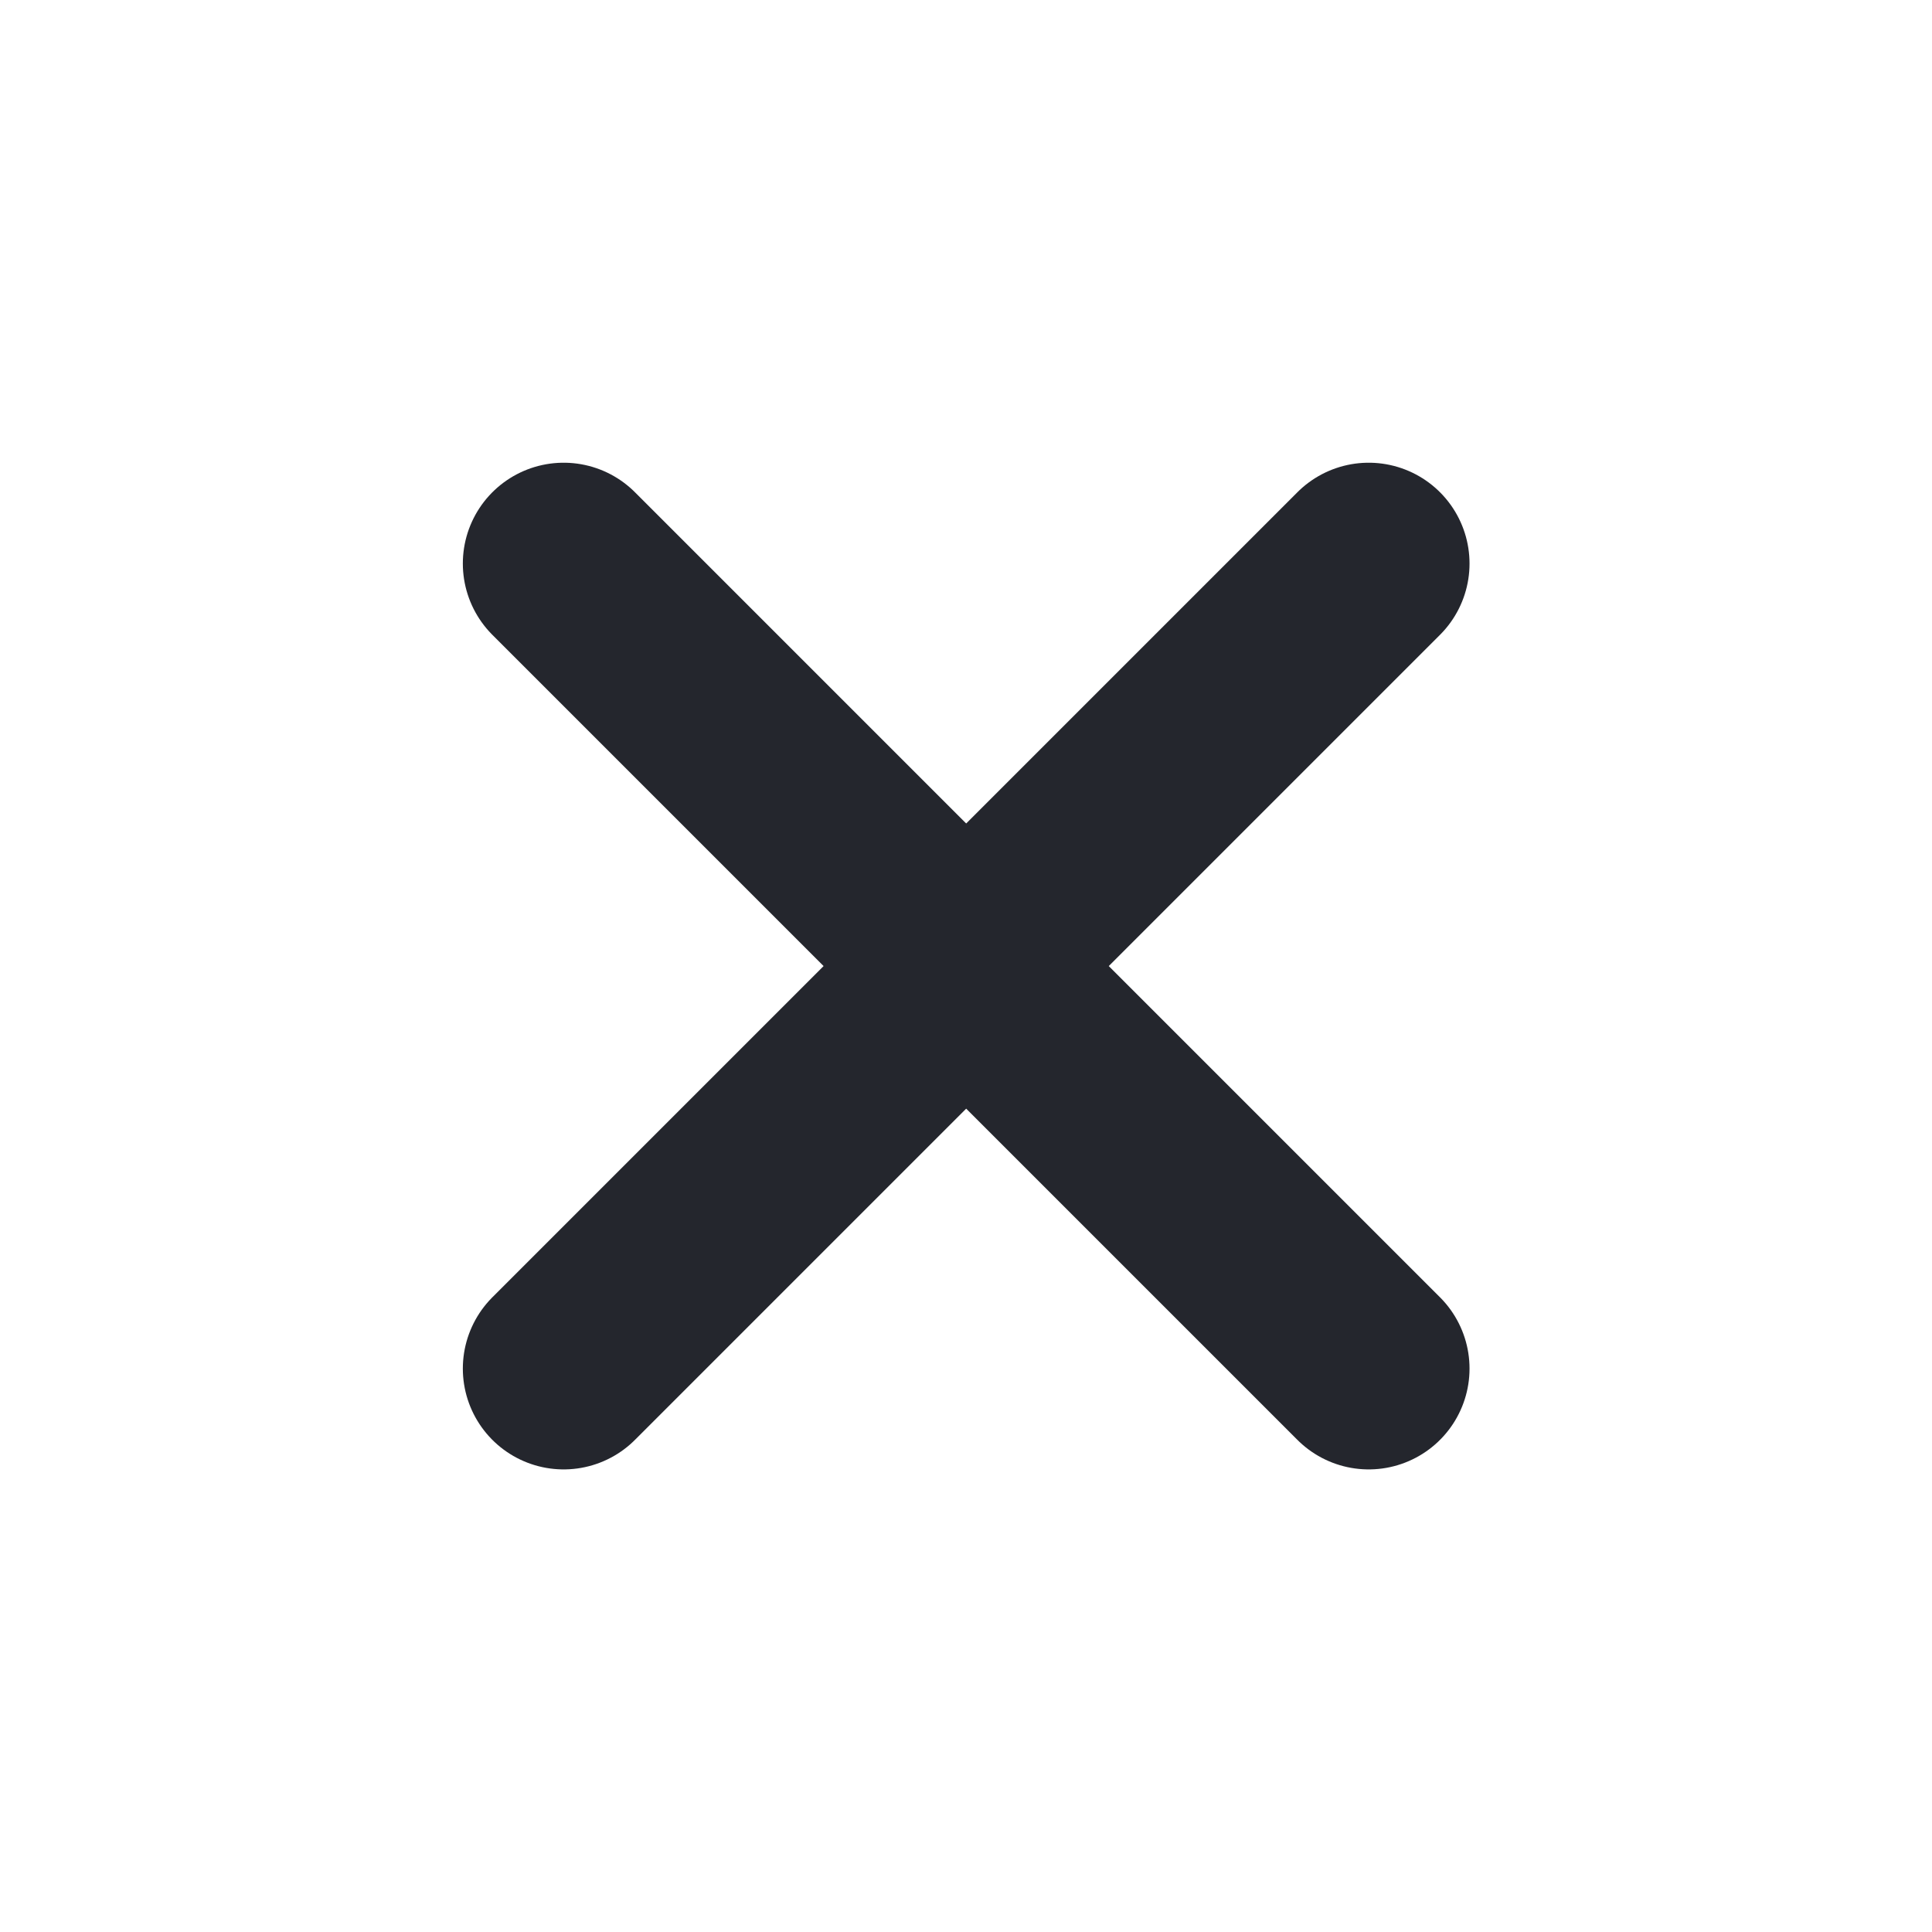
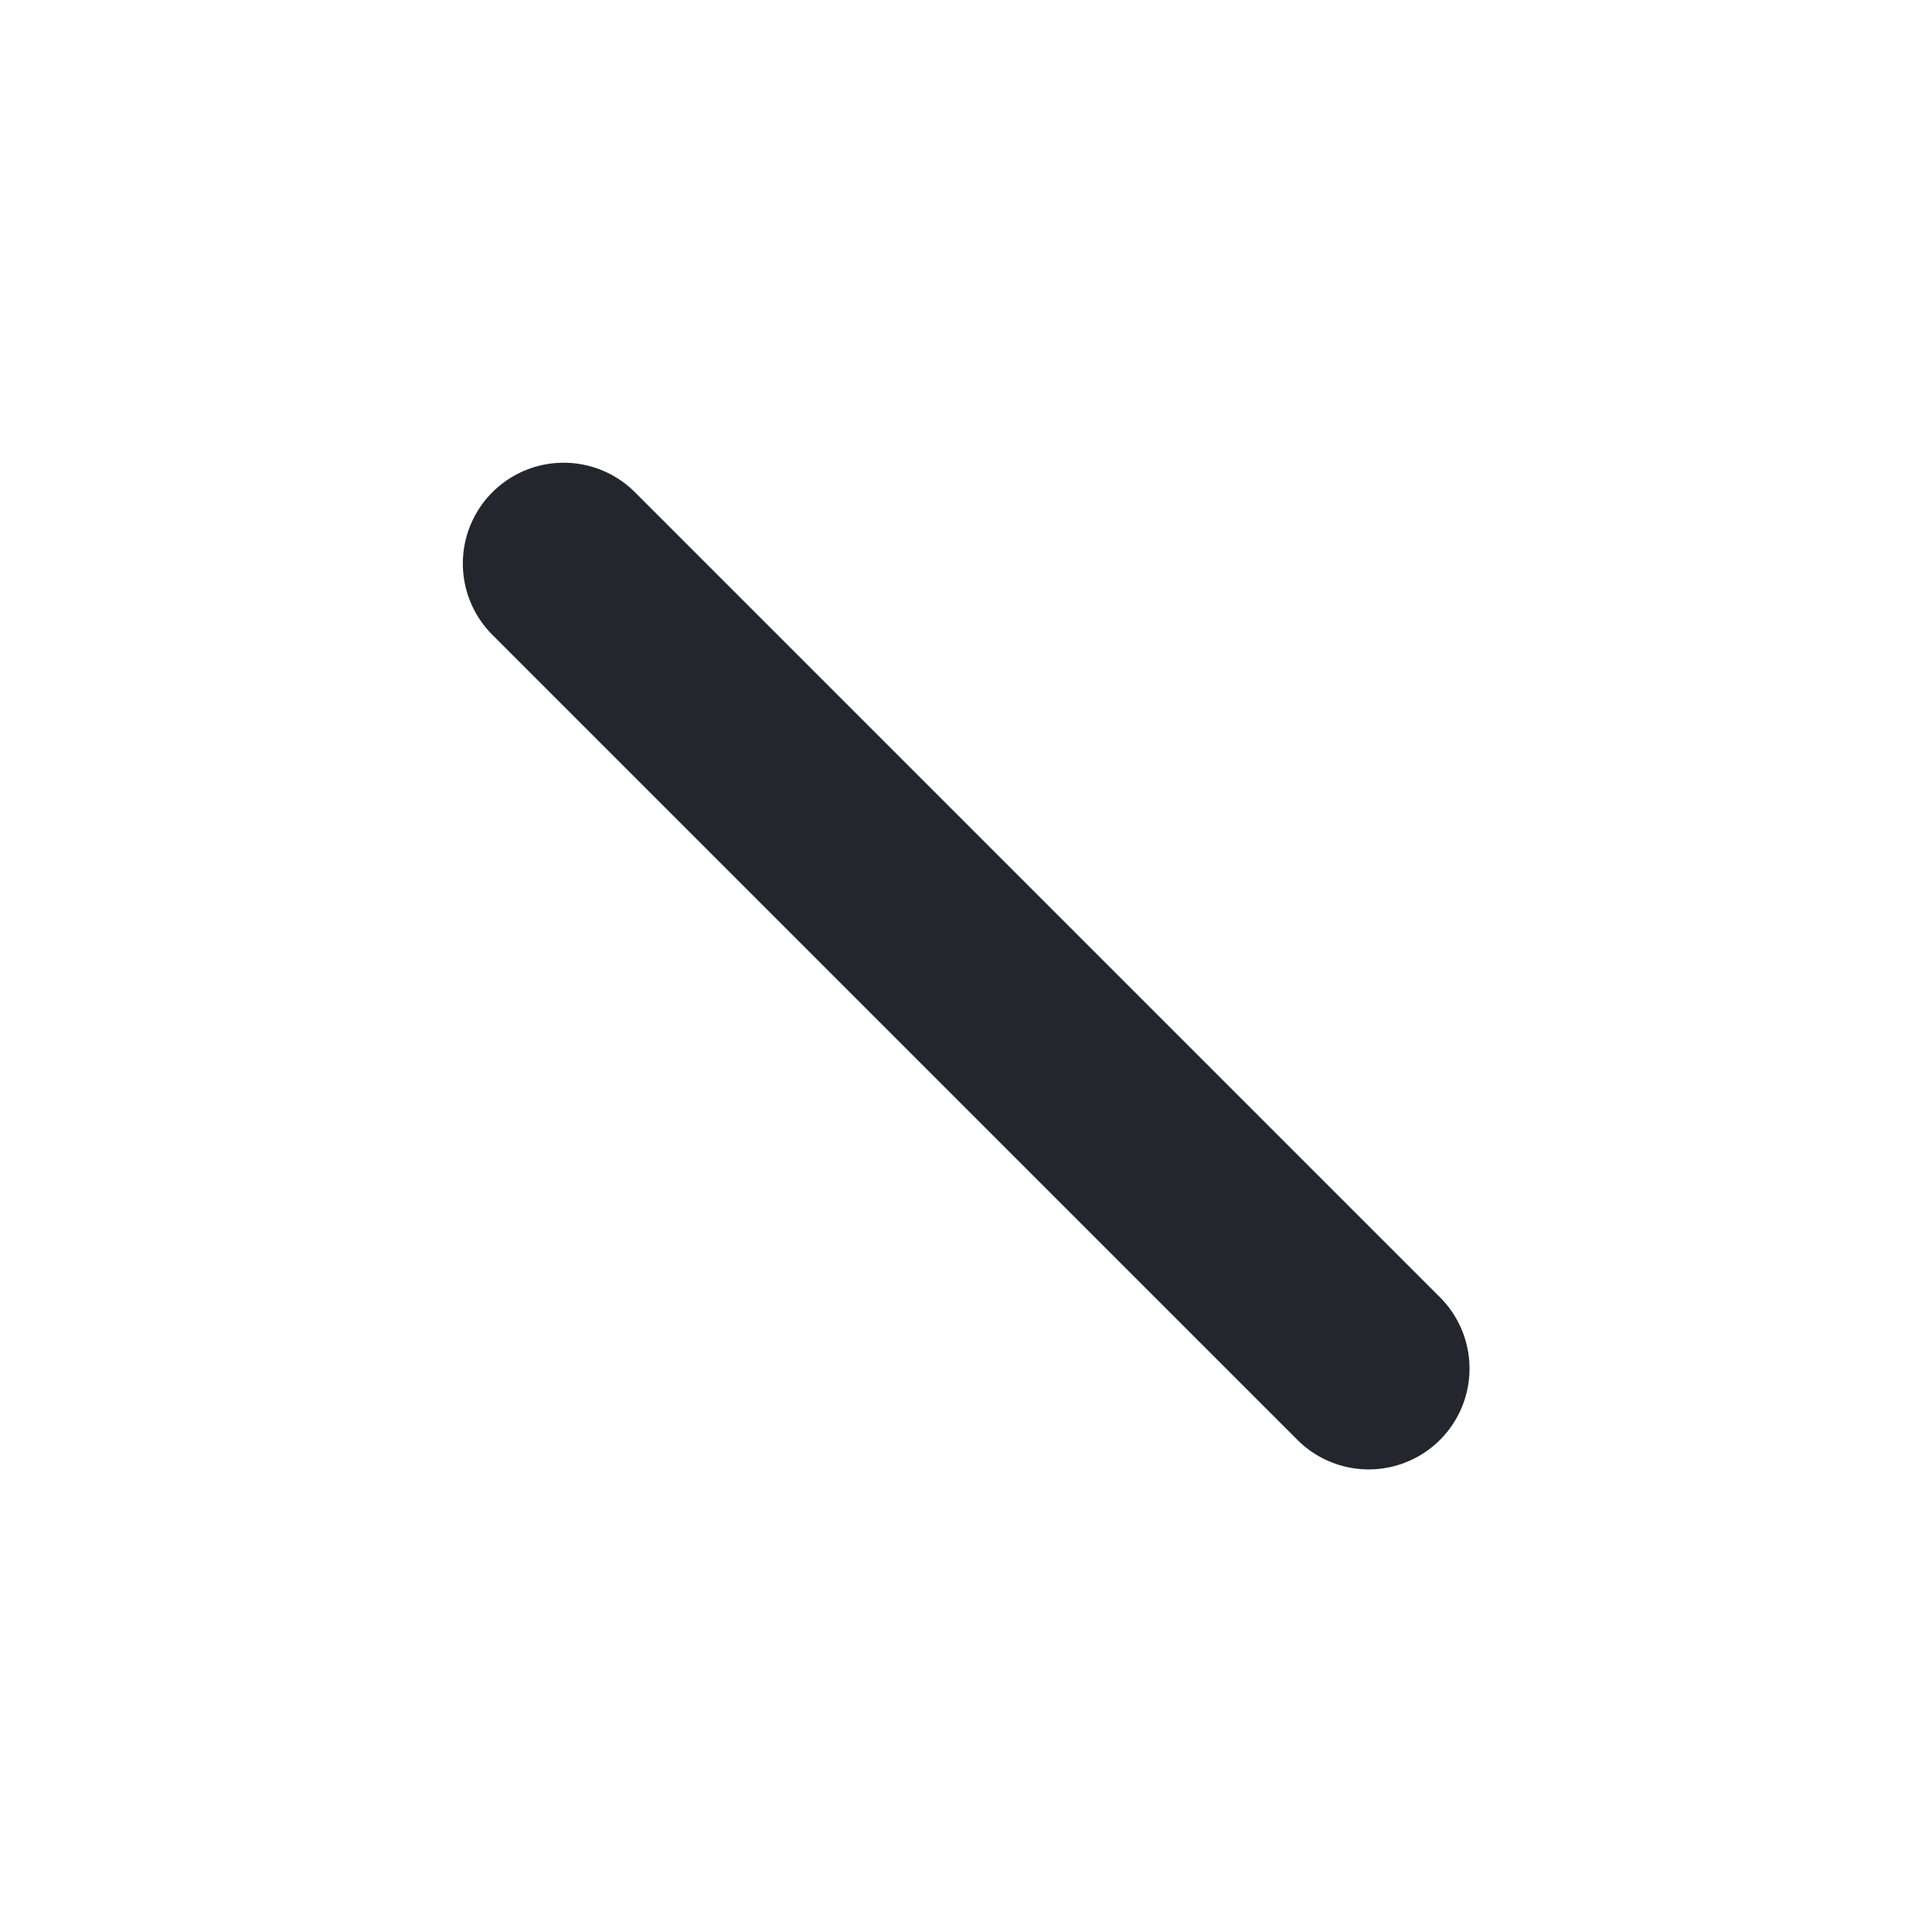
<svg xmlns="http://www.w3.org/2000/svg" width="16" height="16" viewBox="0 0 16 16" fill="none">
-   <path d="M11.335 4.667L4.668 11.334M4.668 4.667L11.335 11.334" stroke="#24262D" stroke-width="1.67" stroke-linecap="round" stroke-linejoin="round" />
+   <path d="M11.335 4.667M4.668 4.667L11.335 11.334" stroke="#24262D" stroke-width="1.67" stroke-linecap="round" stroke-linejoin="round" />
</svg>